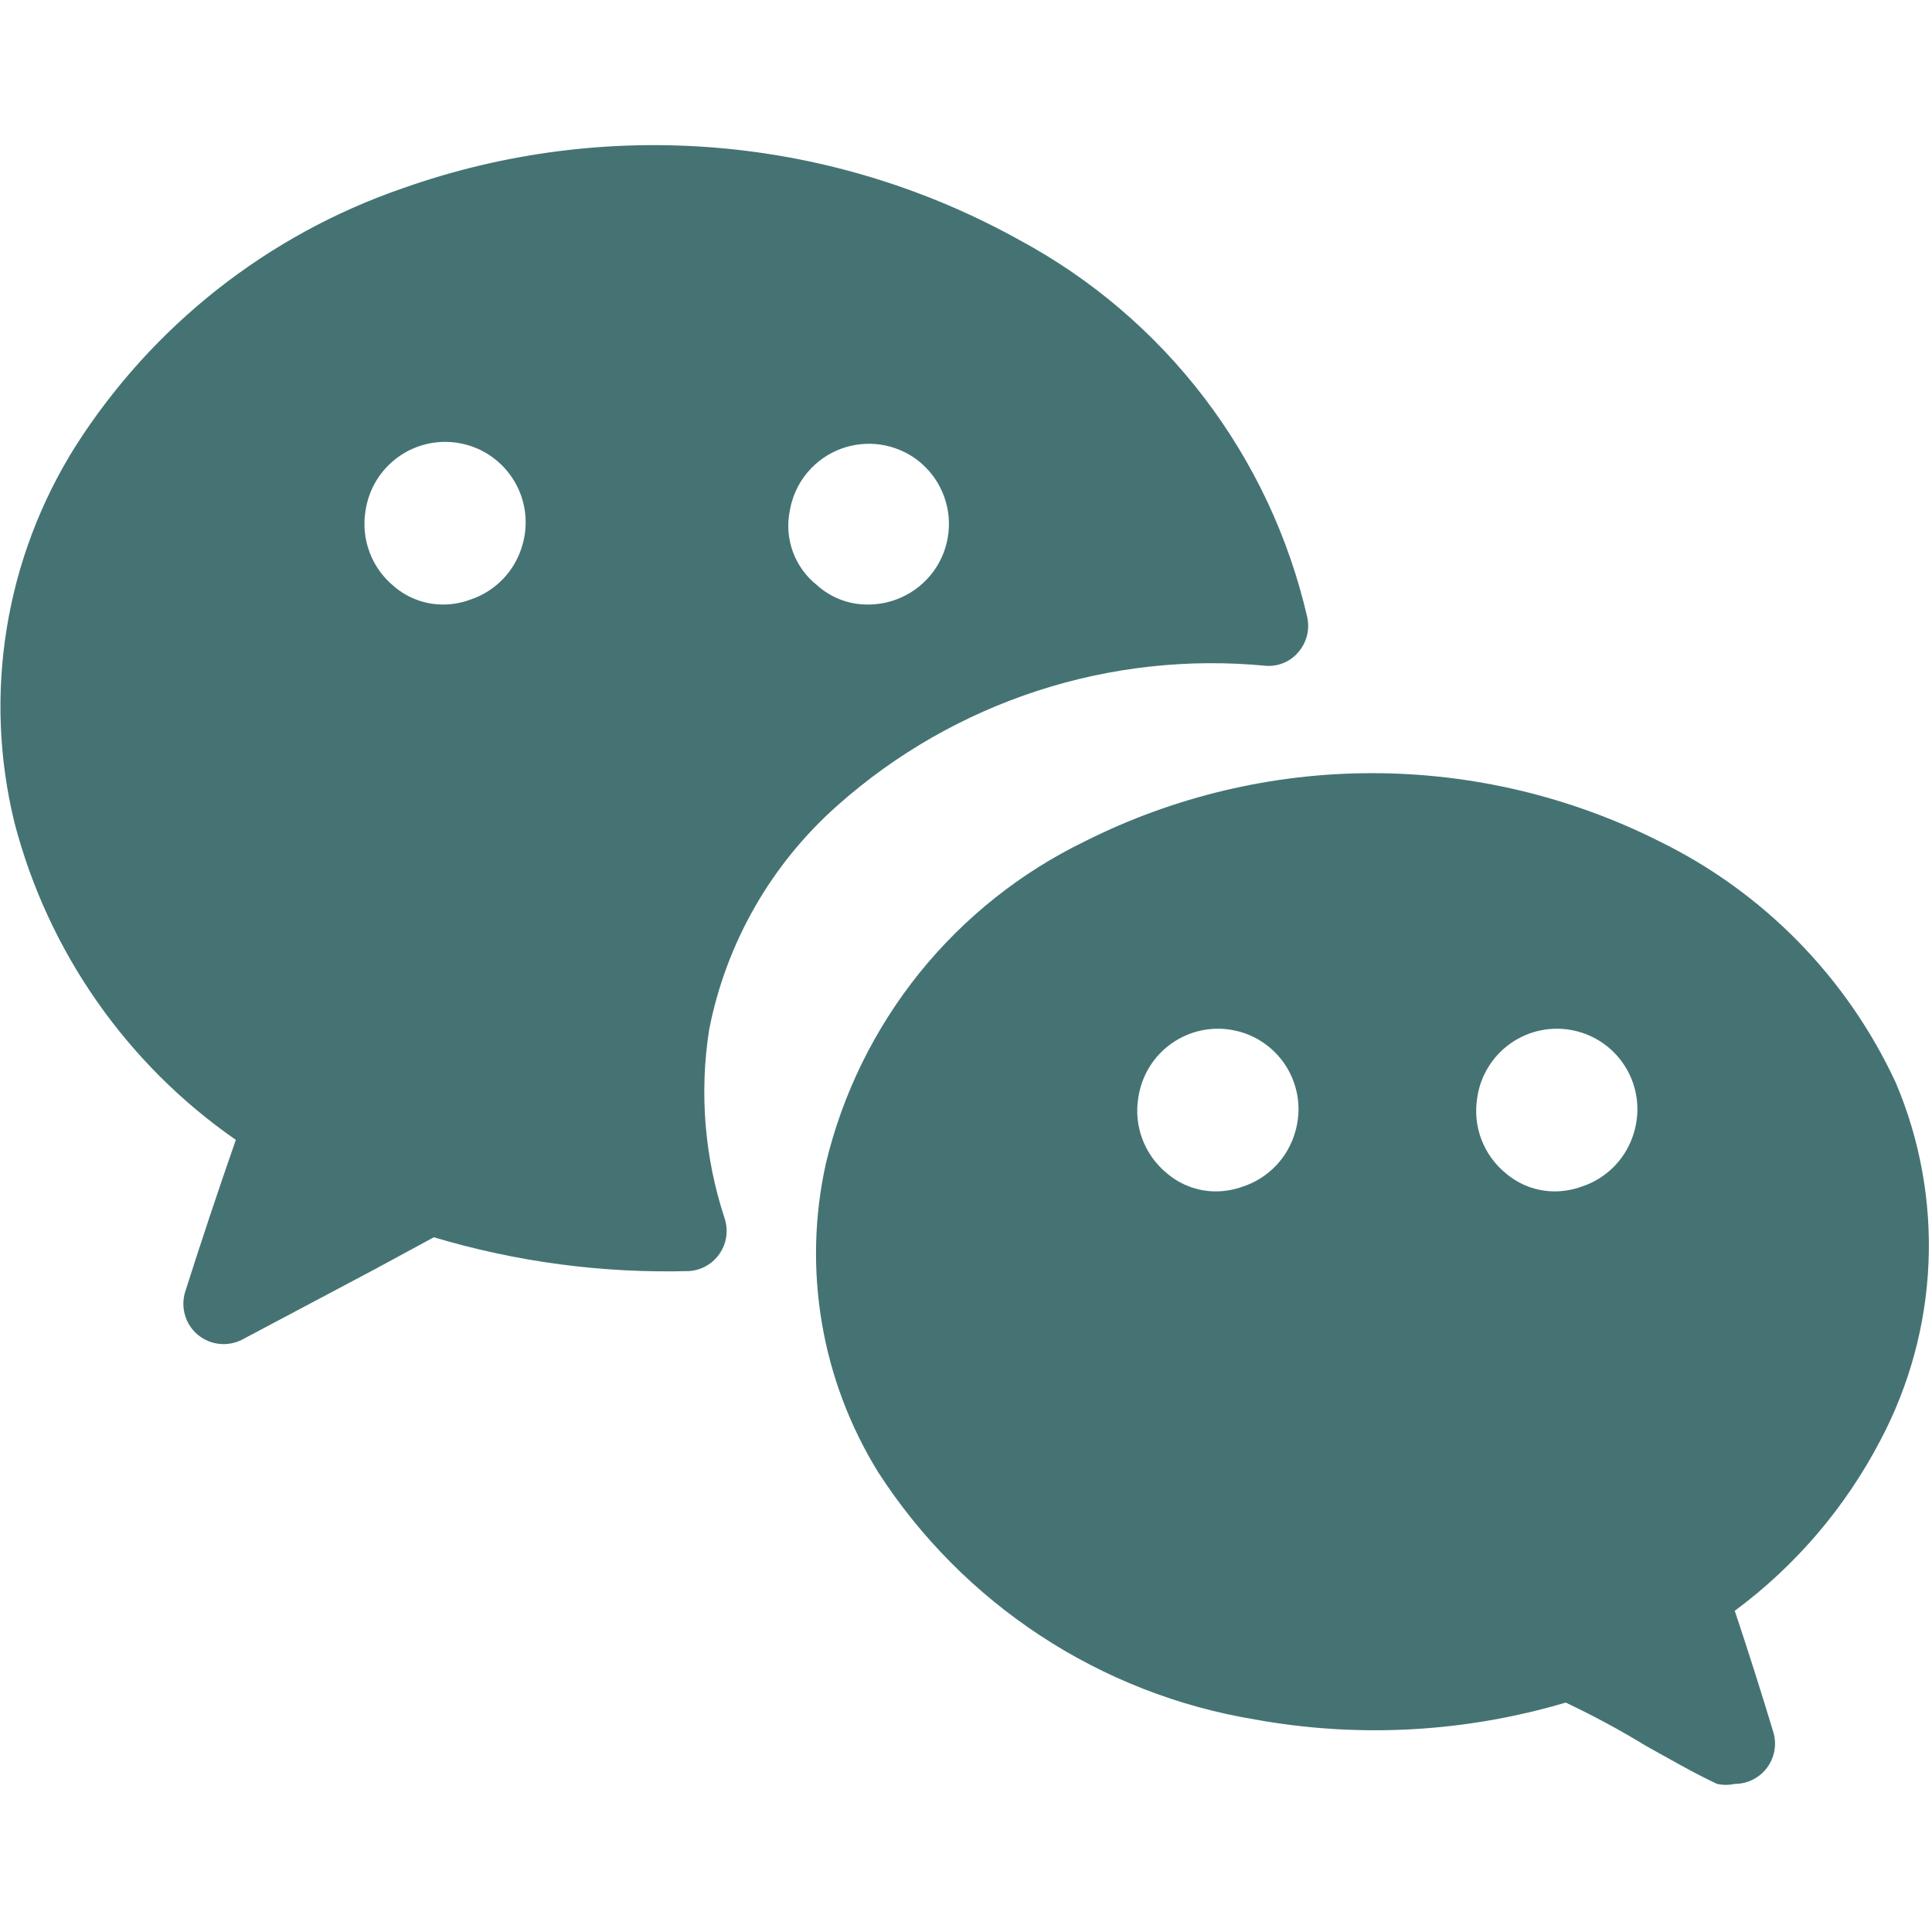
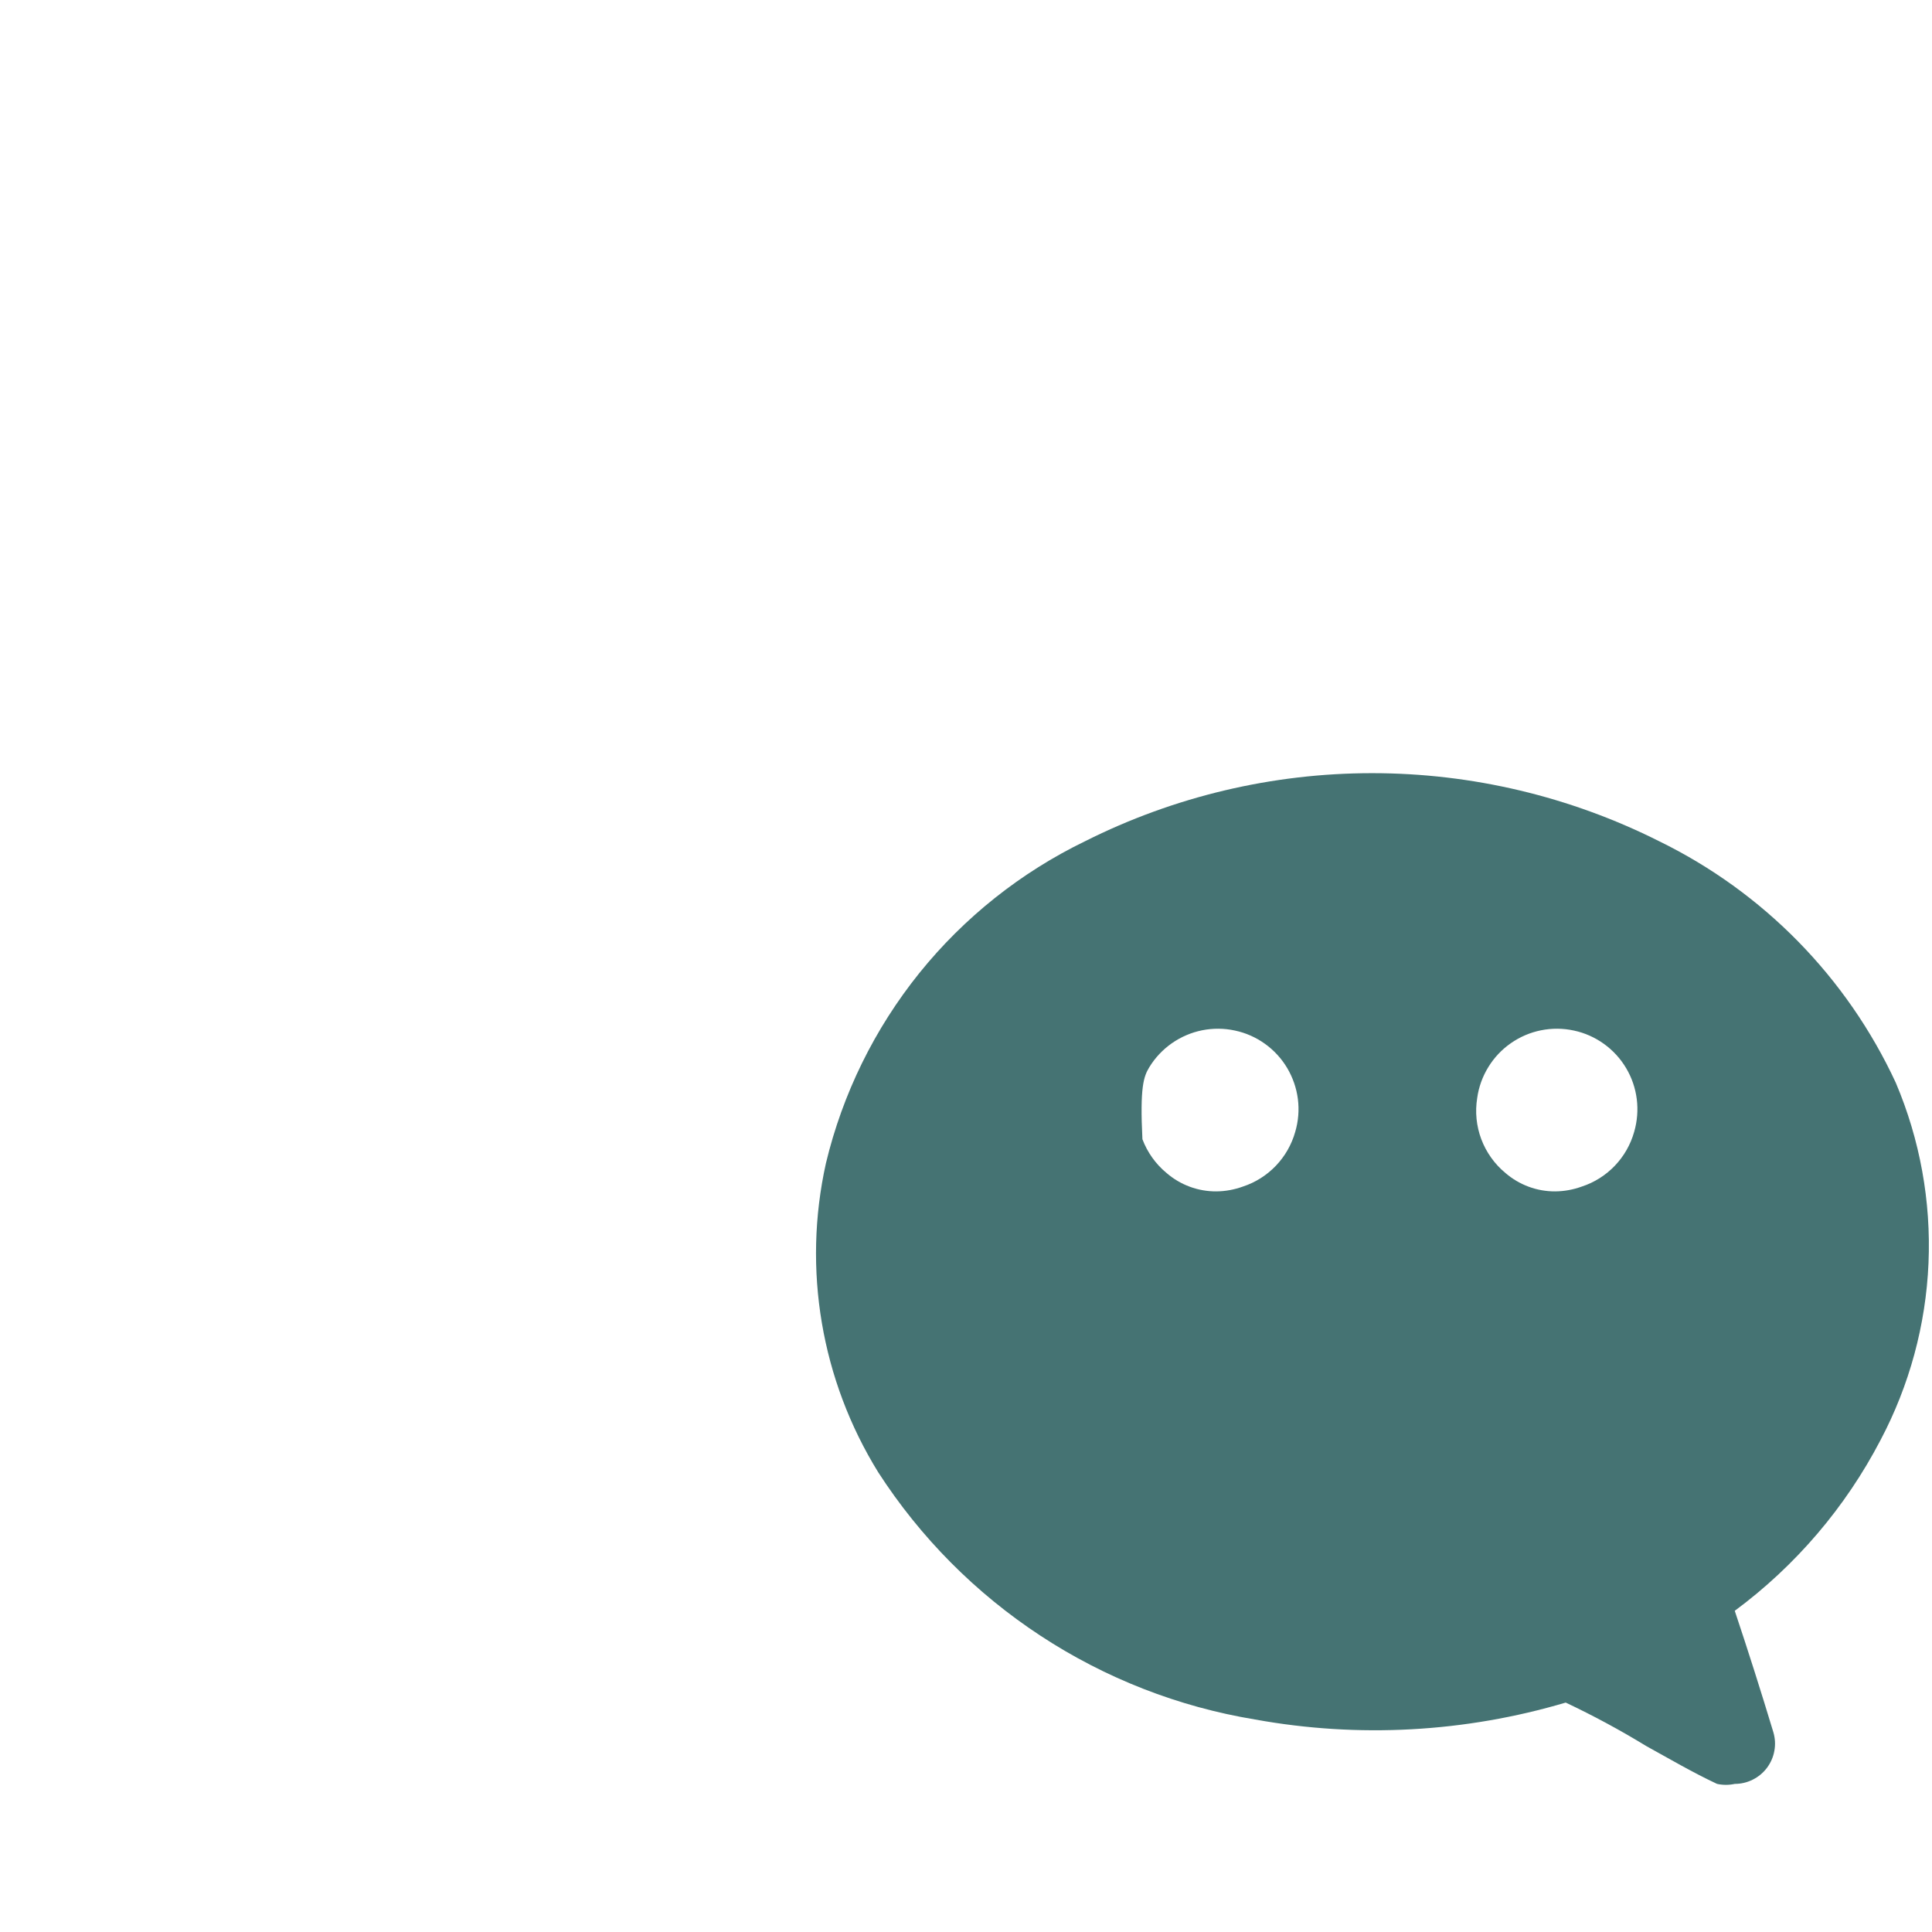
<svg xmlns="http://www.w3.org/2000/svg" width="32" height="32" viewBox="0 0 32 32" fill="none">
  <g id="Bold">
-     <path id="Vector" d="M11.746 17.053C12.028 15.612 12.778 14.305 13.88 13.333C14.838 12.483 15.962 11.84 17.18 11.443C18.398 11.046 19.684 10.905 20.96 11.027C21.062 11.036 21.166 11.02 21.261 10.98C21.356 10.941 21.44 10.879 21.506 10.8C21.573 10.722 21.621 10.63 21.647 10.53C21.672 10.431 21.674 10.327 21.653 10.227C21.349 8.904 20.766 7.662 19.943 6.584C19.119 5.505 18.075 4.615 16.88 3.973C15.335 3.115 13.626 2.594 11.865 2.447C10.104 2.3 8.332 2.529 6.666 3.12C4.432 3.89 2.524 5.394 1.253 7.387C0.674 8.306 0.286 9.332 0.112 10.404C-0.062 11.476 -0.019 12.572 0.24 13.627C0.795 15.759 2.096 17.623 3.906 18.88C3.613 19.72 3.333 20.56 3.066 21.4C3.028 21.526 3.027 21.66 3.065 21.786C3.102 21.913 3.176 22.025 3.277 22.109C3.379 22.193 3.503 22.245 3.634 22.259C3.764 22.273 3.897 22.248 4.013 22.187L6.2 21.027L7.186 20.493C8.557 20.903 9.983 21.092 11.413 21.053C11.515 21.047 11.614 21.016 11.703 20.965C11.791 20.914 11.867 20.843 11.923 20.758C11.98 20.673 12.017 20.576 12.03 20.474C12.043 20.373 12.033 20.27 12 20.173C11.669 19.168 11.582 18.099 11.746 17.053ZM13.08 8.467C13.118 8.232 13.219 8.011 13.371 7.828C13.524 7.646 13.722 7.507 13.946 7.427C14.153 7.354 14.373 7.333 14.59 7.365C14.806 7.398 15.011 7.483 15.186 7.613C15.371 7.753 15.517 7.938 15.608 8.15C15.7 8.363 15.735 8.595 15.709 8.826C15.684 9.056 15.599 9.275 15.463 9.462C15.326 9.649 15.144 9.798 14.933 9.893C14.757 9.973 14.566 10.014 14.373 10.013C14.063 10.015 13.763 9.901 13.533 9.693C13.352 9.55 13.214 9.36 13.134 9.144C13.054 8.927 13.035 8.693 13.08 8.467ZM8.653 9.027C8.594 9.237 8.484 9.43 8.333 9.588C8.182 9.746 7.994 9.865 7.786 9.933C7.645 9.985 7.497 10.012 7.346 10.013C7.043 10.015 6.749 9.906 6.52 9.707C6.341 9.559 6.203 9.366 6.122 9.149C6.04 8.931 6.016 8.696 6.053 8.467C6.079 8.285 6.141 8.111 6.237 7.955C6.333 7.799 6.46 7.664 6.61 7.559C6.76 7.454 6.931 7.381 7.11 7.345C7.29 7.309 7.475 7.31 7.654 7.349C7.833 7.387 8.003 7.462 8.151 7.569C8.3 7.676 8.425 7.813 8.519 7.97C8.613 8.127 8.673 8.303 8.696 8.484C8.719 8.666 8.705 8.851 8.653 9.027Z" fill="#457373" />
-     <path id="Vector_2" d="M31.4 17.933C30.591 16.189 29.207 14.777 27.48 13.933C26.005 13.192 24.377 12.806 22.727 12.806C21.076 12.806 19.448 13.192 17.973 13.933C16.908 14.449 15.97 15.195 15.227 16.117C14.485 17.04 13.956 18.115 13.68 19.267C13.29 21.021 13.601 22.858 14.547 24.387C15.244 25.466 16.159 26.388 17.234 27.093C18.308 27.798 19.519 28.271 20.787 28.48C22.5 28.791 24.263 28.695 25.933 28.2C26.39 28.416 26.835 28.656 27.267 28.92C27.653 29.133 28.04 29.36 28.44 29.547C28.537 29.568 28.637 29.568 28.733 29.547C28.837 29.547 28.939 29.523 29.032 29.476C29.124 29.43 29.205 29.363 29.267 29.28C29.329 29.197 29.371 29.101 29.389 28.999C29.408 28.897 29.402 28.793 29.373 28.693C29.169 28.018 28.956 27.347 28.733 26.68C29.742 25.933 30.567 24.966 31.147 23.853C31.626 22.947 31.898 21.946 31.942 20.922C31.986 19.898 31.801 18.877 31.4 17.933ZM21.453 18.747C21.394 18.957 21.284 19.15 21.133 19.308C20.982 19.466 20.794 19.585 20.587 19.653C20.446 19.704 20.297 19.732 20.147 19.733C19.843 19.735 19.549 19.626 19.32 19.427C19.141 19.279 19.004 19.086 18.922 18.869C18.84 18.651 18.816 18.416 18.853 18.187C18.879 18.005 18.942 17.831 19.037 17.675C19.133 17.518 19.26 17.384 19.41 17.279C19.561 17.174 19.731 17.101 19.91 17.065C20.09 17.029 20.275 17.03 20.454 17.069C20.634 17.107 20.803 17.182 20.952 17.289C21.101 17.396 21.226 17.532 21.32 17.69C21.413 17.847 21.474 18.023 21.497 18.204C21.52 18.386 21.505 18.571 21.453 18.747ZM27.067 18.747C27.008 18.957 26.898 19.15 26.747 19.308C26.596 19.466 26.408 19.585 26.2 19.653C26.059 19.704 25.91 19.732 25.76 19.733C25.456 19.735 25.163 19.626 24.933 19.427C24.754 19.279 24.617 19.086 24.535 18.869C24.453 18.651 24.43 18.416 24.467 18.187C24.492 18.005 24.555 17.831 24.651 17.675C24.747 17.518 24.873 17.384 25.024 17.279C25.174 17.174 25.344 17.101 25.524 17.065C25.703 17.029 25.889 17.03 26.068 17.069C26.247 17.107 26.416 17.182 26.565 17.289C26.714 17.396 26.839 17.532 26.933 17.69C27.027 17.847 27.087 18.023 27.11 18.204C27.133 18.386 27.118 18.571 27.067 18.747Z" fill="#457373" />
+     <path id="Vector_2" d="M31.4 17.933C30.591 16.189 29.207 14.777 27.48 13.933C26.005 13.192 24.377 12.806 22.727 12.806C21.076 12.806 19.448 13.192 17.973 13.933C16.908 14.449 15.97 15.195 15.227 16.117C14.485 17.04 13.956 18.115 13.68 19.267C13.29 21.021 13.601 22.858 14.547 24.387C15.244 25.466 16.159 26.388 17.234 27.093C18.308 27.798 19.519 28.271 20.787 28.48C22.5 28.791 24.263 28.695 25.933 28.2C26.39 28.416 26.835 28.656 27.267 28.92C27.653 29.133 28.04 29.36 28.44 29.547C28.537 29.568 28.637 29.568 28.733 29.547C28.837 29.547 28.939 29.523 29.032 29.476C29.124 29.43 29.205 29.363 29.267 29.28C29.329 29.197 29.371 29.101 29.389 28.999C29.408 28.897 29.402 28.793 29.373 28.693C29.169 28.018 28.956 27.347 28.733 26.68C29.742 25.933 30.567 24.966 31.147 23.853C31.626 22.947 31.898 21.946 31.942 20.922C31.986 19.898 31.801 18.877 31.4 17.933ZM21.453 18.747C21.394 18.957 21.284 19.15 21.133 19.308C20.982 19.466 20.794 19.585 20.587 19.653C20.446 19.704 20.297 19.732 20.147 19.733C19.843 19.735 19.549 19.626 19.32 19.427C19.141 19.279 19.004 19.086 18.922 18.869C18.879 18.005 18.942 17.831 19.037 17.675C19.133 17.518 19.26 17.384 19.41 17.279C19.561 17.174 19.731 17.101 19.91 17.065C20.09 17.029 20.275 17.03 20.454 17.069C20.634 17.107 20.803 17.182 20.952 17.289C21.101 17.396 21.226 17.532 21.32 17.69C21.413 17.847 21.474 18.023 21.497 18.204C21.52 18.386 21.505 18.571 21.453 18.747ZM27.067 18.747C27.008 18.957 26.898 19.15 26.747 19.308C26.596 19.466 26.408 19.585 26.2 19.653C26.059 19.704 25.91 19.732 25.76 19.733C25.456 19.735 25.163 19.626 24.933 19.427C24.754 19.279 24.617 19.086 24.535 18.869C24.453 18.651 24.43 18.416 24.467 18.187C24.492 18.005 24.555 17.831 24.651 17.675C24.747 17.518 24.873 17.384 25.024 17.279C25.174 17.174 25.344 17.101 25.524 17.065C25.703 17.029 25.889 17.03 26.068 17.069C26.247 17.107 26.416 17.182 26.565 17.289C26.714 17.396 26.839 17.532 26.933 17.69C27.027 17.847 27.087 18.023 27.11 18.204C27.133 18.386 27.118 18.571 27.067 18.747Z" fill="#457373" />
  </g>
</svg>